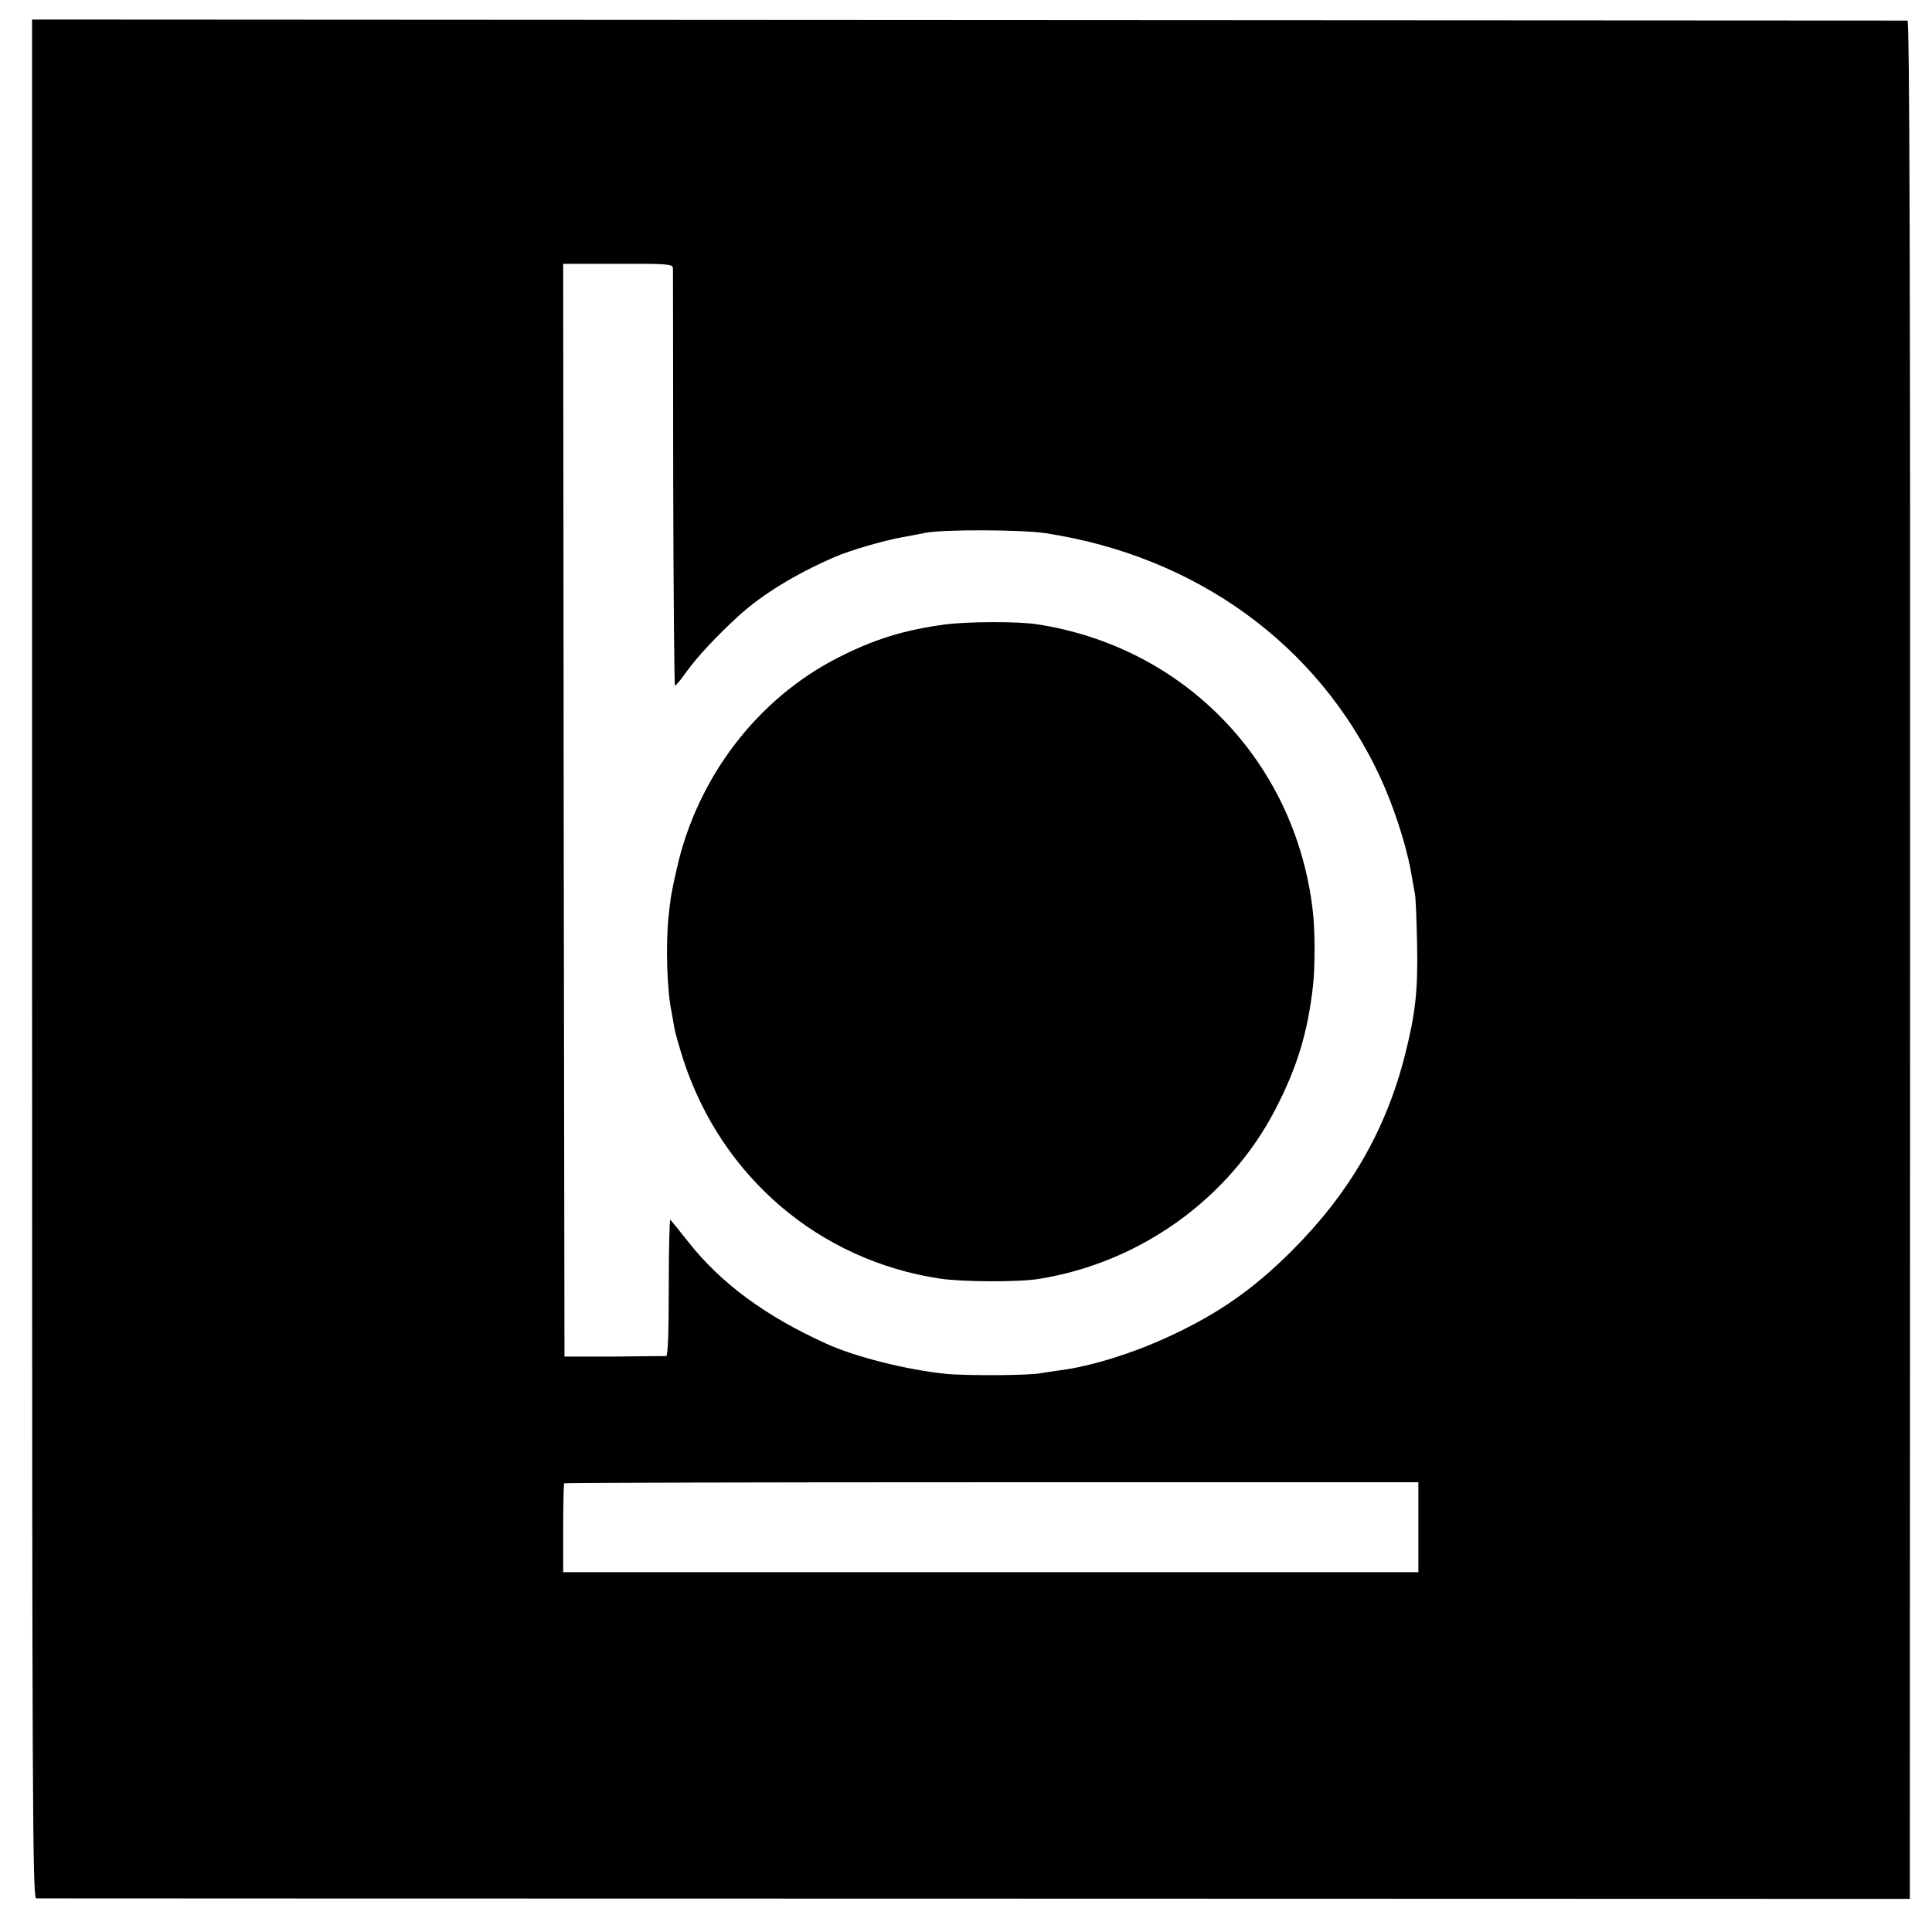
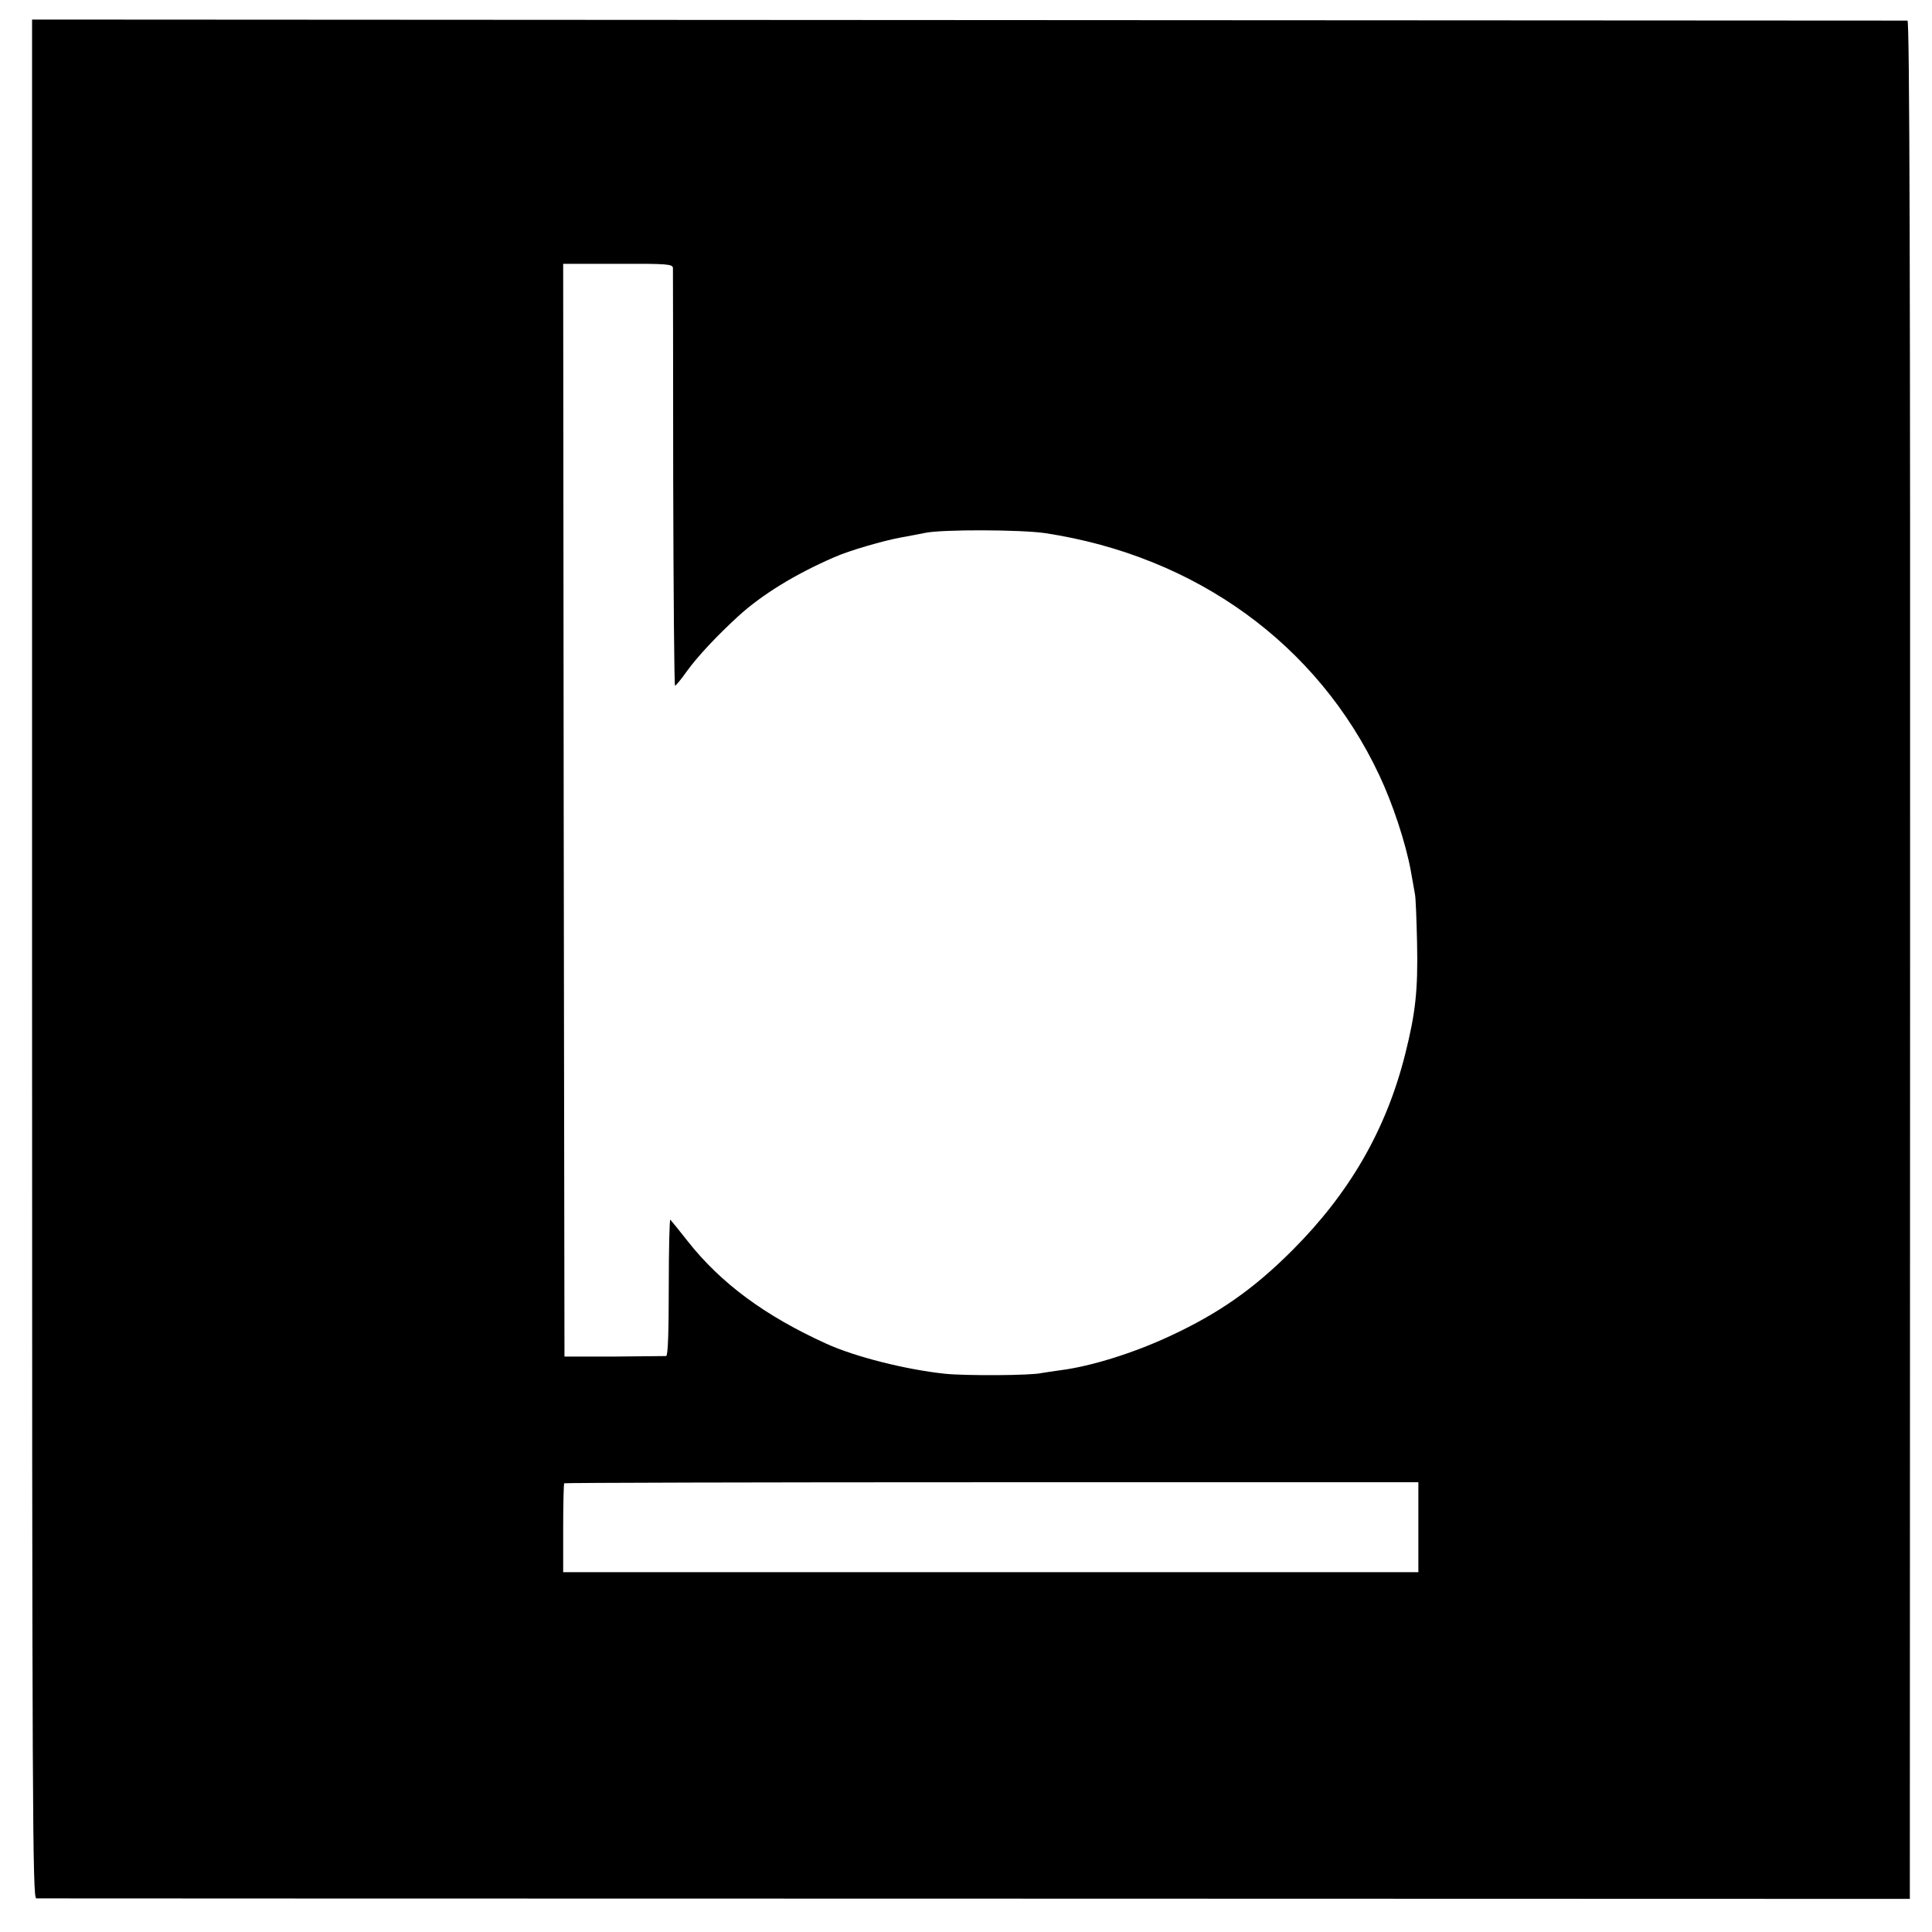
<svg xmlns="http://www.w3.org/2000/svg" version="1.0" width="741pt" height="741pt" viewBox="0 0 741 741" preserveAspectRatio="xMidYMid meet">
  <g transform="translate(0,741) scale(0.1,-0.1)" fill="#000000" stroke="none">
    <path d="M123 3733 c0 -3279 2 -3603 16 -3604 9 0 1629 -1 3601 -1 l3585 -1 1 3601 c1 2644 -2 3602 -10 3603 -6 0 -1627 1 -3602 2 l-3591 2 0 -3602z m2458 2649 c0 -9 1 -374 1 -809 1 -436 4 -793 7 -793 3 0 24 25 45 55 41 57 117 138 198 212 90 82 216 160 368 226 56 25 190 64 258 76 34 6 74 14 89 17 65 14 370 13 463 -1 577 -88 1044 -426 1280 -928 52 -110 102 -262 121 -367 6 -36 14 -76 16 -90 3 -14 6 -97 8 -185 4 -184 -6 -271 -46 -430 -73 -289 -213 -531 -433 -751 -148 -148 -281 -241 -468 -328 -139 -65 -302 -116 -418 -131 -29 -4 -62 -9 -74 -11 -40 -10 -292 -11 -371 -3 -151 16 -345 65 -455 115 -236 107 -405 232 -532 393 -33 42 -63 79 -67 83 -3 4 -6 -112 -6 -257 0 -172 -3 -265 -10 -266 -5 0 -95 -1 -200 -2 l-190 0 -3 2095 -2 2096 210 0 c190 1 210 -1 211 -16z m2859 -4829 l0 -173 -1640 0 -1640 0 0 168 c0 93 2 171 4 173 2 2 740 4 1640 4 l1636 0 0 -172z" />
-     <path d="M3625 5015 c-157 -21 -273 -57 -410 -127 -311 -158 -542 -461 -620 -813 -20 -88 -23 -106 -31 -182 -11 -108 -6 -281 12 -366 2 -12 7 -38 10 -57 3 -19 19 -75 35 -125 147 -450 521 -769 984 -839 89 -13 302 -14 380 -1 388 62 730 308 907 651 83 160 124 295 144 474 8 71 8 214 -1 287 -66 571 -492 1013 -1060 1099 -72 11 -267 10 -350 -1z" />
  </g>
</svg>